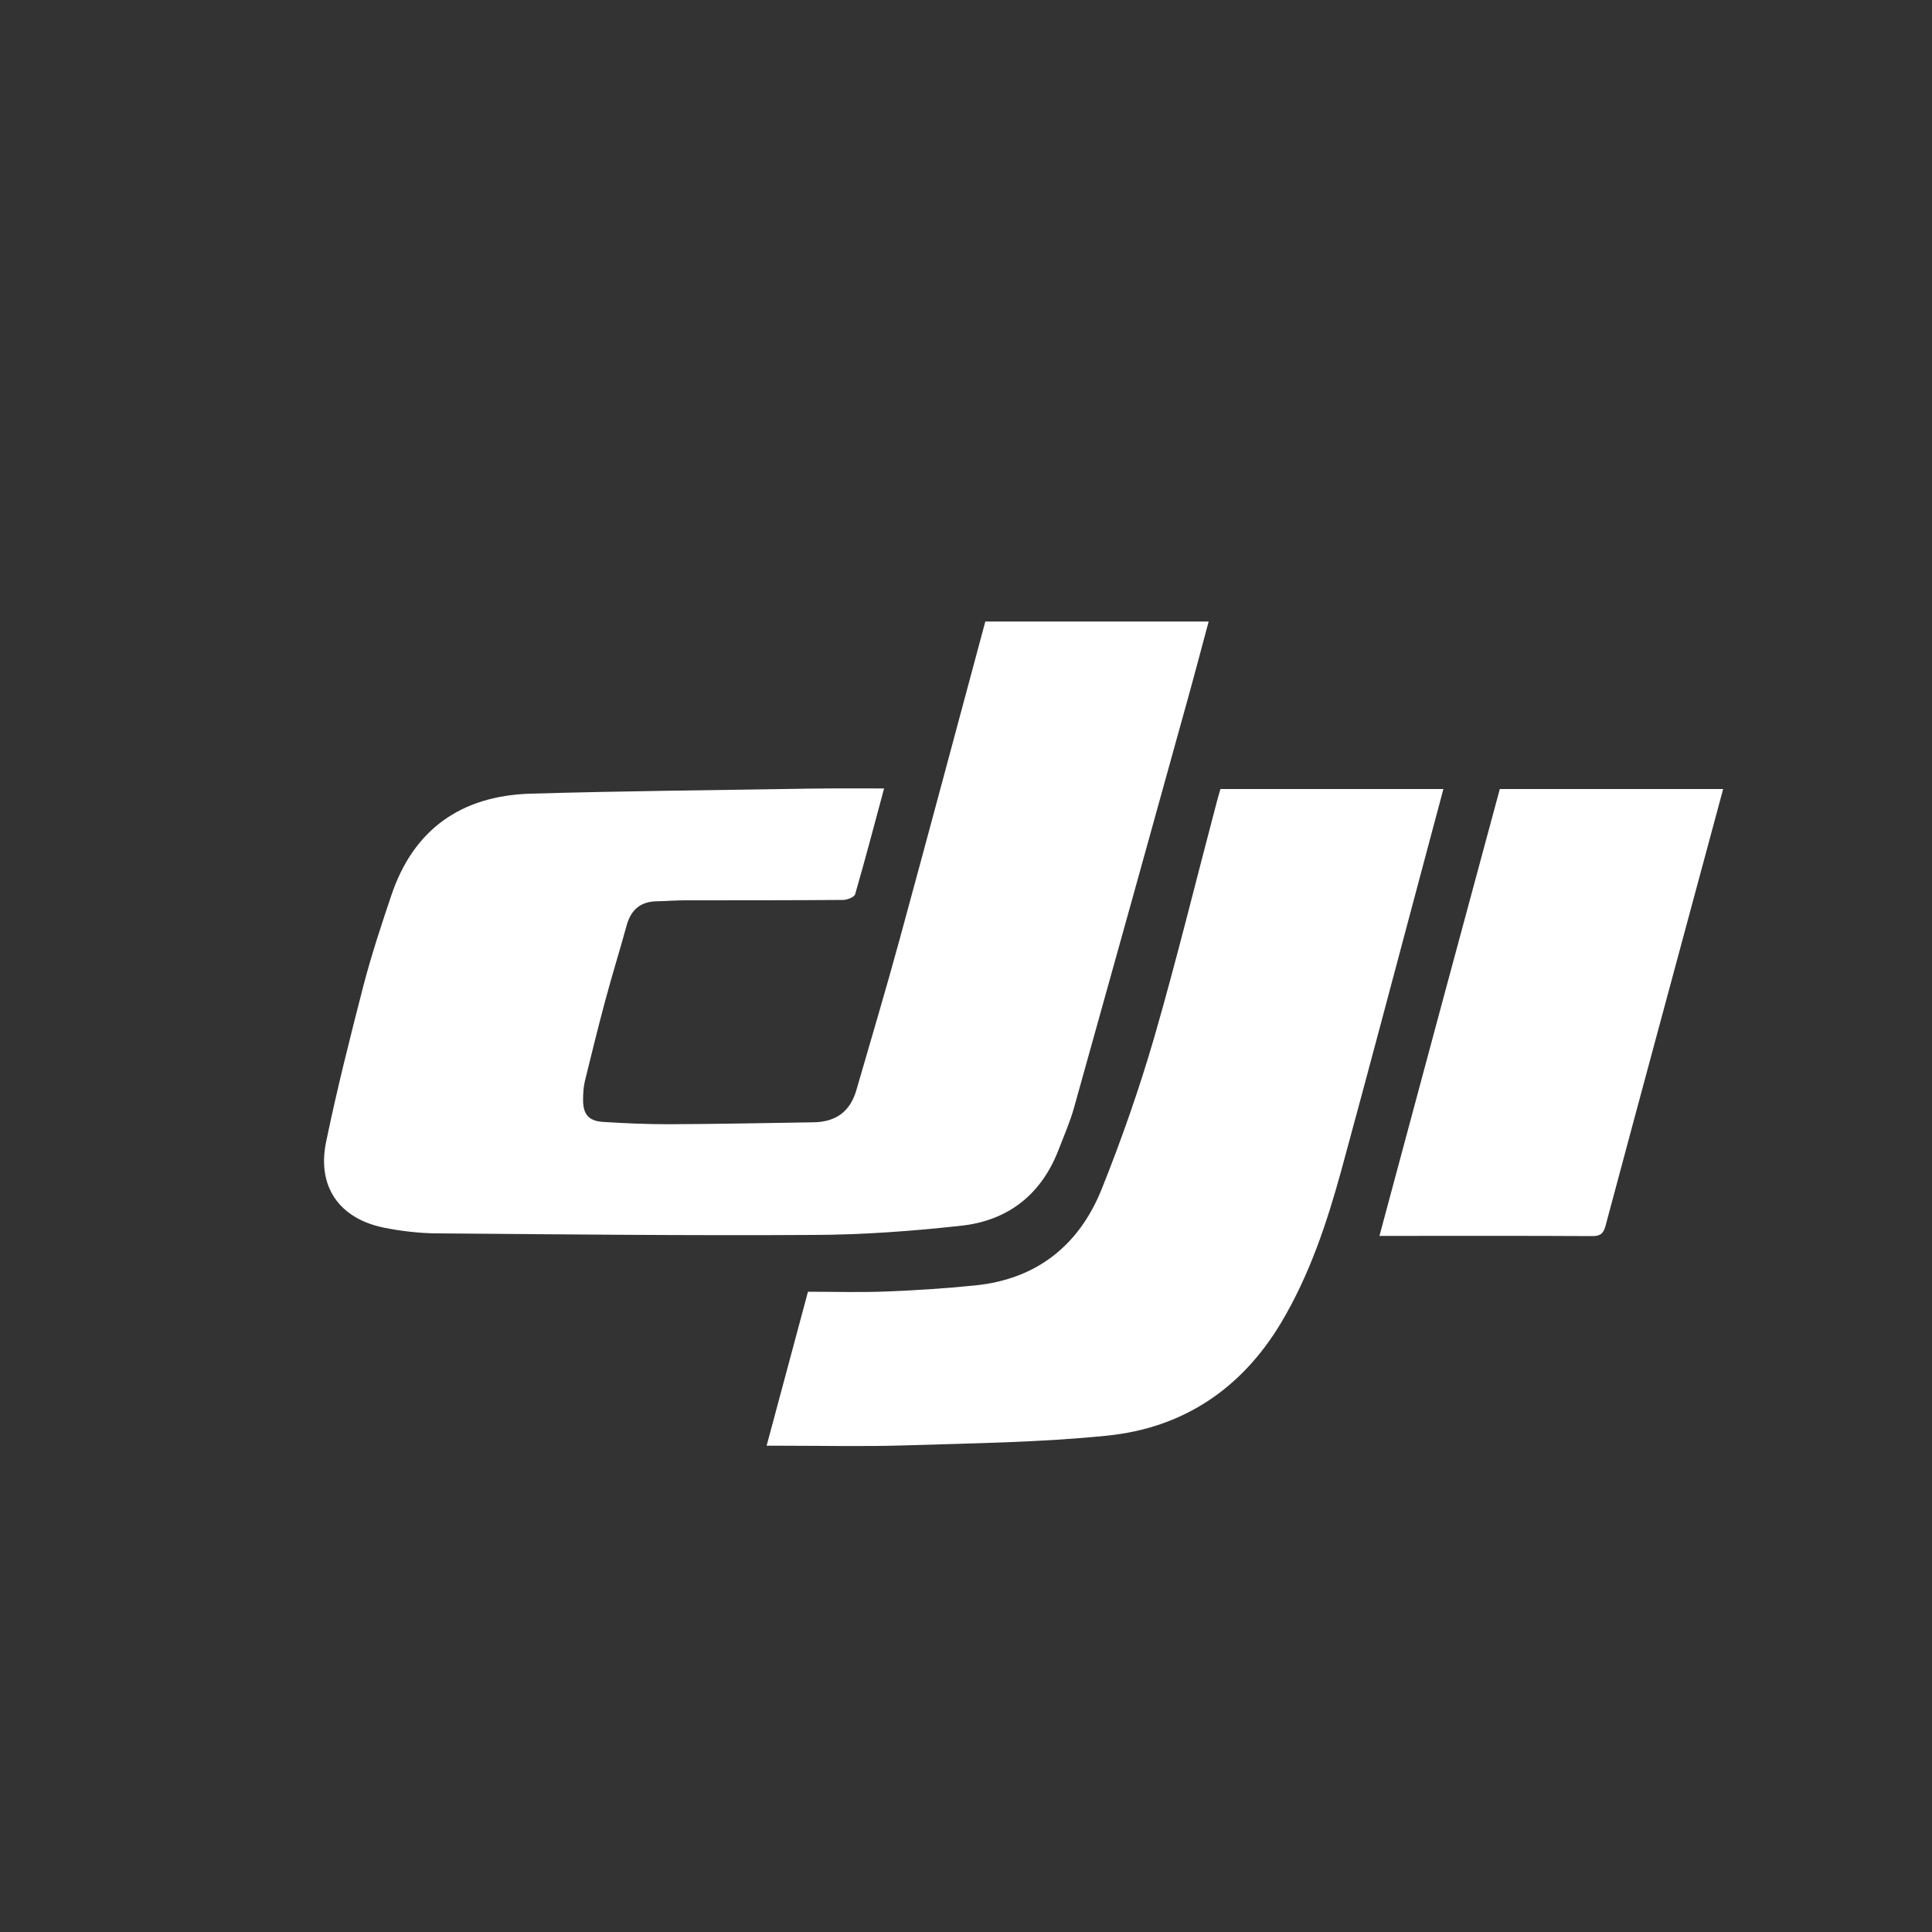
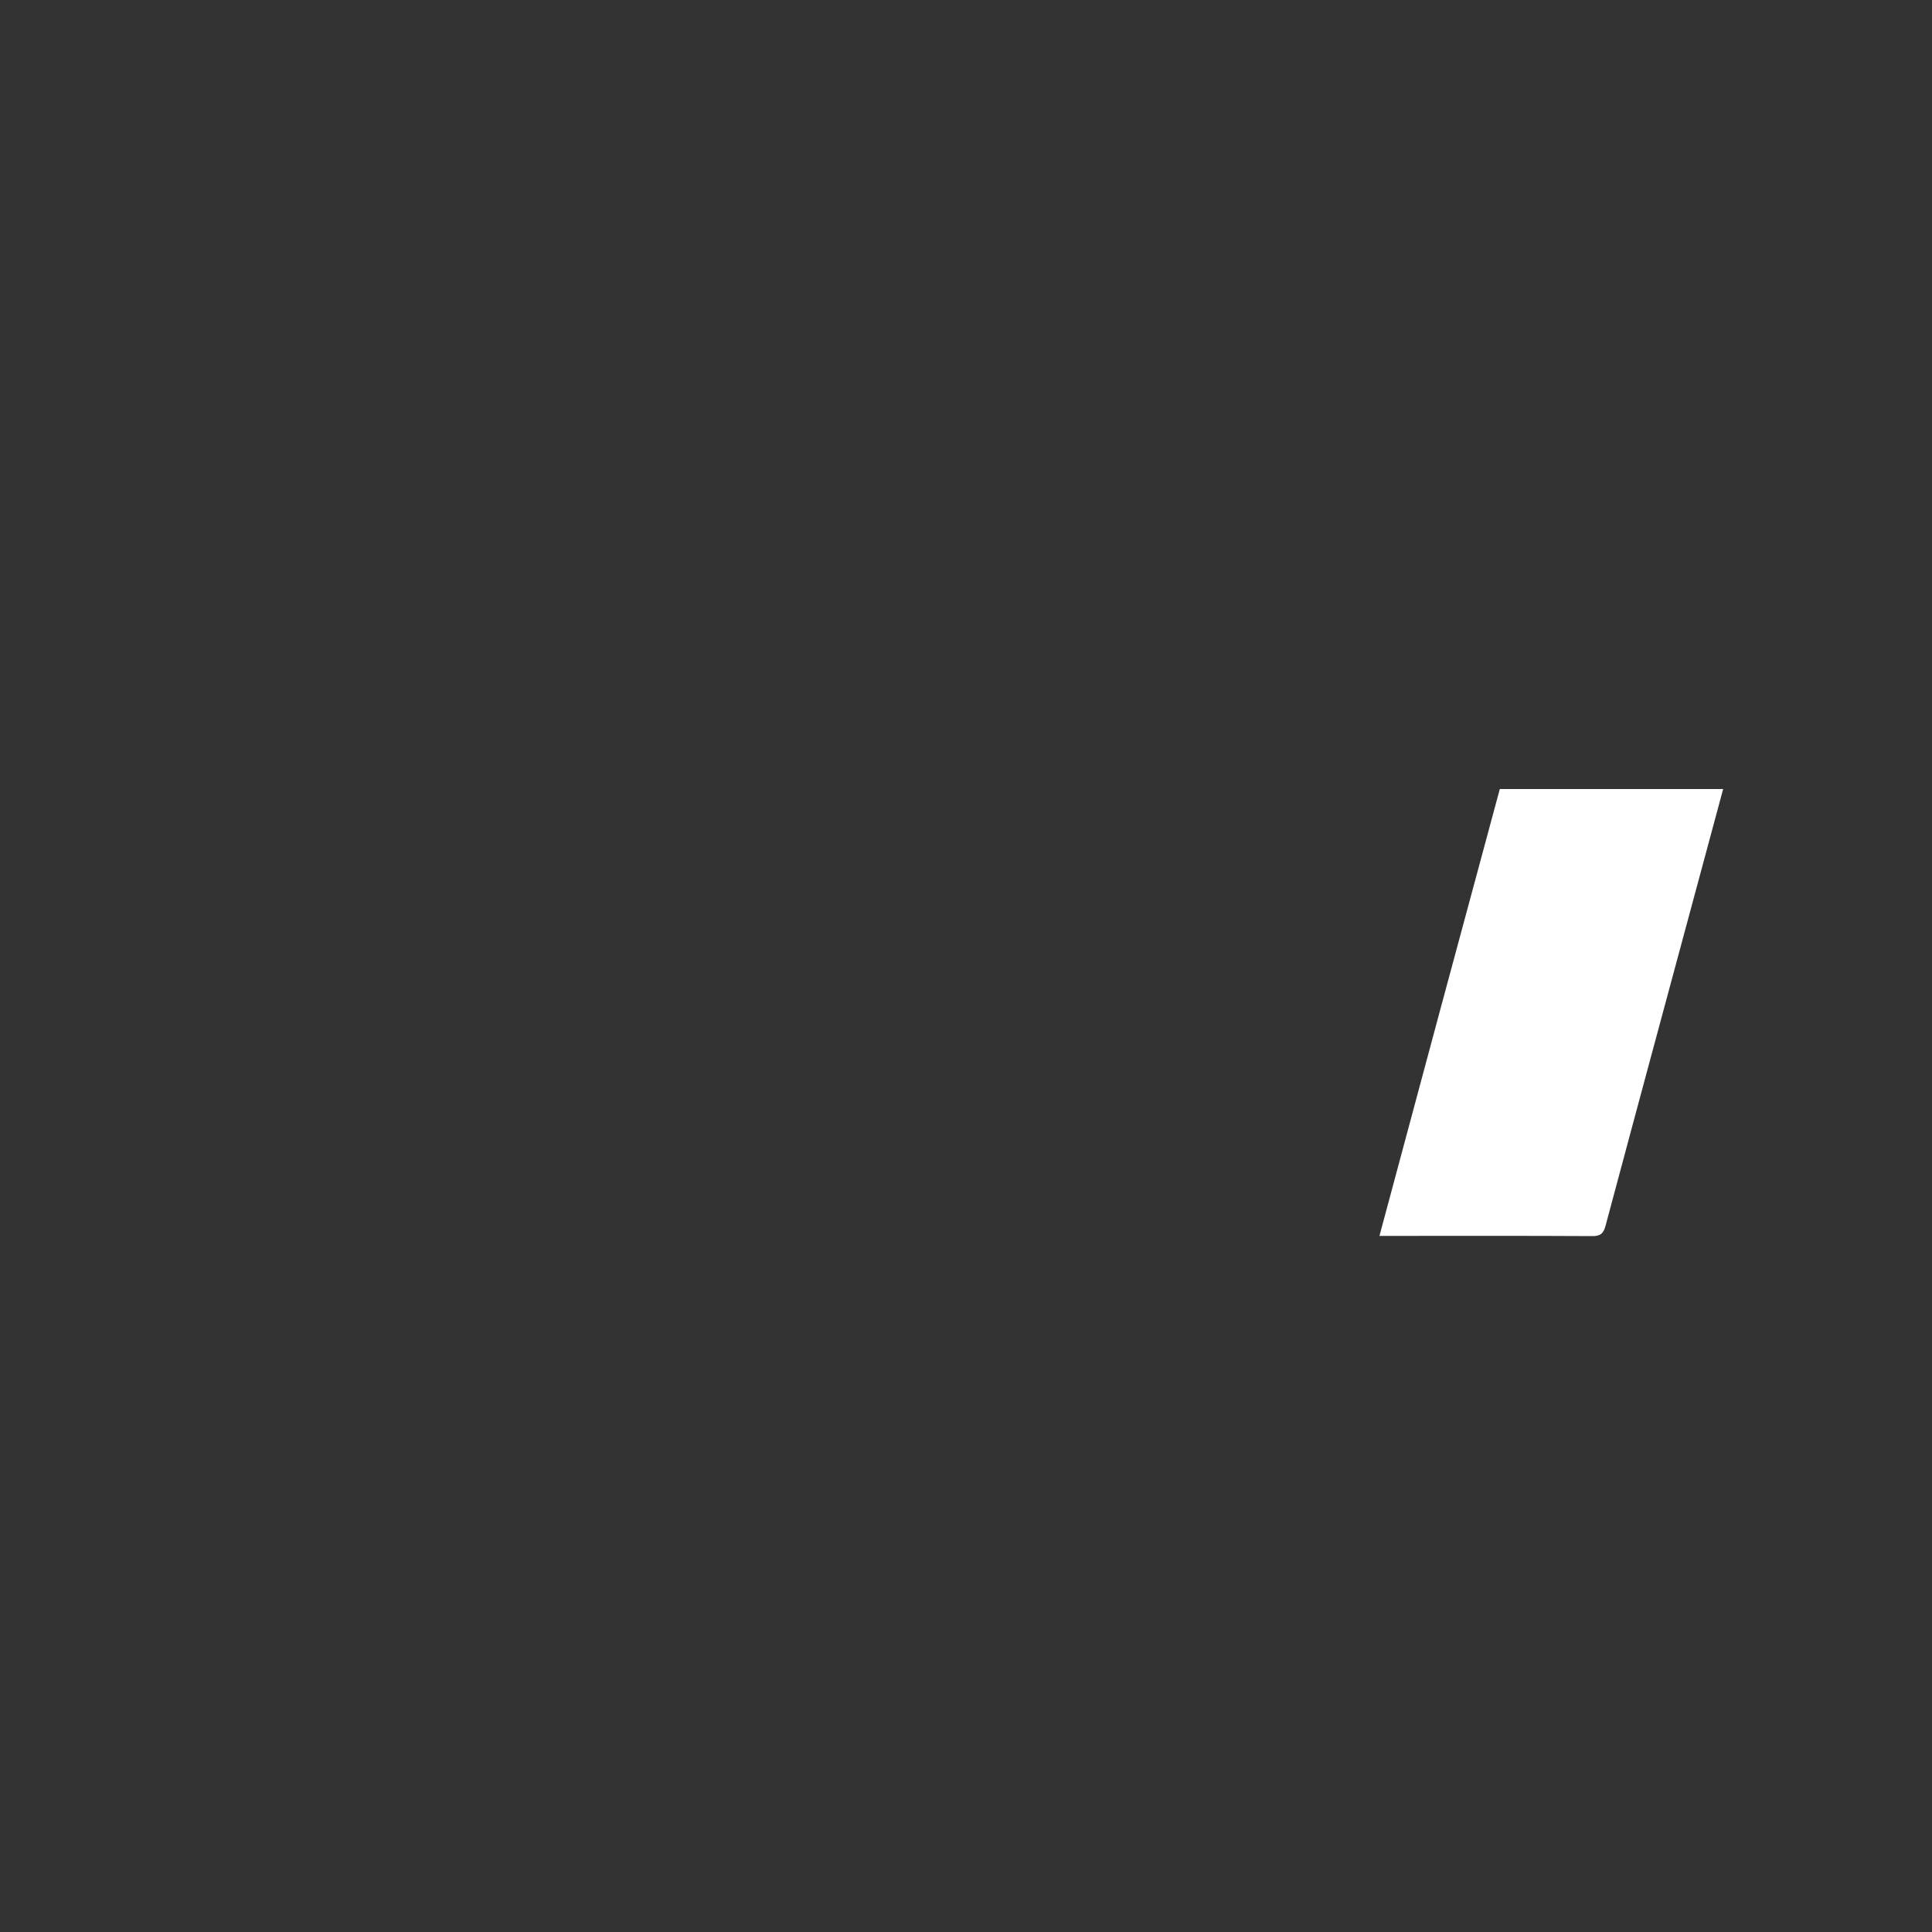
<svg xmlns="http://www.w3.org/2000/svg" version="1.1" id="Camada_1" x="0px" y="0px" viewBox="0 0 1000 1000" style="enable-background:new 0 0 1000 1000;" xml:space="preserve">
  <rect x="0" y="0" width="1000" height="1000" fill="#333333" stroke="none" />
  <style type="text/css">
	.st0{fill:#FFFFFF;}
</style>
-   <path class="st0" d="M457.6,408.1c-5.1,18.9-9.8,36.9-15,54.8c-0.4,1.4-3.9,2.8-6,2.9c-27.3,0.2-54.7,0.2-82,0.2  c-4.8,0-9.6,0.4-14.5,0.5c-8.4,0.1-13.4,4.2-15.7,12.3c-3.6,13.2-7.7,26.2-11.2,39.4c-3.7,13.8-7.1,27.6-10.5,41.5  c-0.7,3.1-0.9,6.4-0.9,9.6c0,7.4,2.8,10.9,10.3,11.4c11.2,0.7,22.5,1.2,33.7,1.2c25.1-0.1,50.3-0.6,75.4-1  c11.5-0.2,18.9-5.6,22.1-16.8c7.5-26,15.3-52,22.4-78.1c14.9-54.6,29.5-109.3,44.3-164.3c38.3,0,76.7,0,115.6,0  c-3.7,13.7-7.2,27.1-10.9,40.4c-19.5,70.4-39.1,140.9-58.8,211.3c-2.1,7.5-5.3,14.7-8.1,22c-8.9,22.9-26,36.3-50,39  c-25.3,2.8-50.9,4.7-76.3,4.8c-65.1,0.4-130.3-0.3-195.5-0.8c-9.2-0.1-18.5-1.2-27.5-3c-23-4.8-34.5-21.3-29.7-44.4  c5.6-27.1,12.4-54,19.3-80.8c4.1-15.7,9.2-31.2,14.4-46.6c11.5-34.5,36.4-51.7,72-52.8c48-1.4,96.1-1.8,144.1-2.6  C431.4,408,444,408.1,457.6,408.1z" />
-   <path class="st0" d="M631.7,408.4c38.6,0,76.7,0,115.4,0c-4.1,15.5-8.2,30.6-12.2,45.7C721.4,504.7,708,555.4,694.2,606  c-7.5,27.3-16.5,54.2-31.2,78.8c-20.5,34.2-50.9,54.4-90.1,58.3c-34.3,3.5-69,3.9-103.5,5c-21.7,0.7-43.4,0.2-65.1,0.2  c-2.2,0-4.3,0-7.5,0c7.2-26.9,14.3-53.1,21.4-79.7c13.4,0,26.7,0.4,39.9-0.1c15.6-0.6,31.3-1.6,46.9-3.2c31.9-3.3,53.7-21,65.3-50  c10.2-25.5,19.3-51.5,27-77.9c11.7-40.5,21.7-81.5,32.5-122.3C630.3,413,631,410.9,631.7,408.4z" />
  <path class="st0" d="M776.3,408.4c38.7,0,76.8,0,115.6,0c-3.6,13.5-7.2,26.6-10.7,39.7c-16.7,62-33.5,124-50.1,186.1  c-1.1,4.3-2.8,5.7-7.2,5.6c-34.6-0.2-69.2-0.1-103.7-0.1c-1.8,0-3.6,0-6.2,0C734.8,562.1,755.5,485.3,776.3,408.4z" />
</svg>